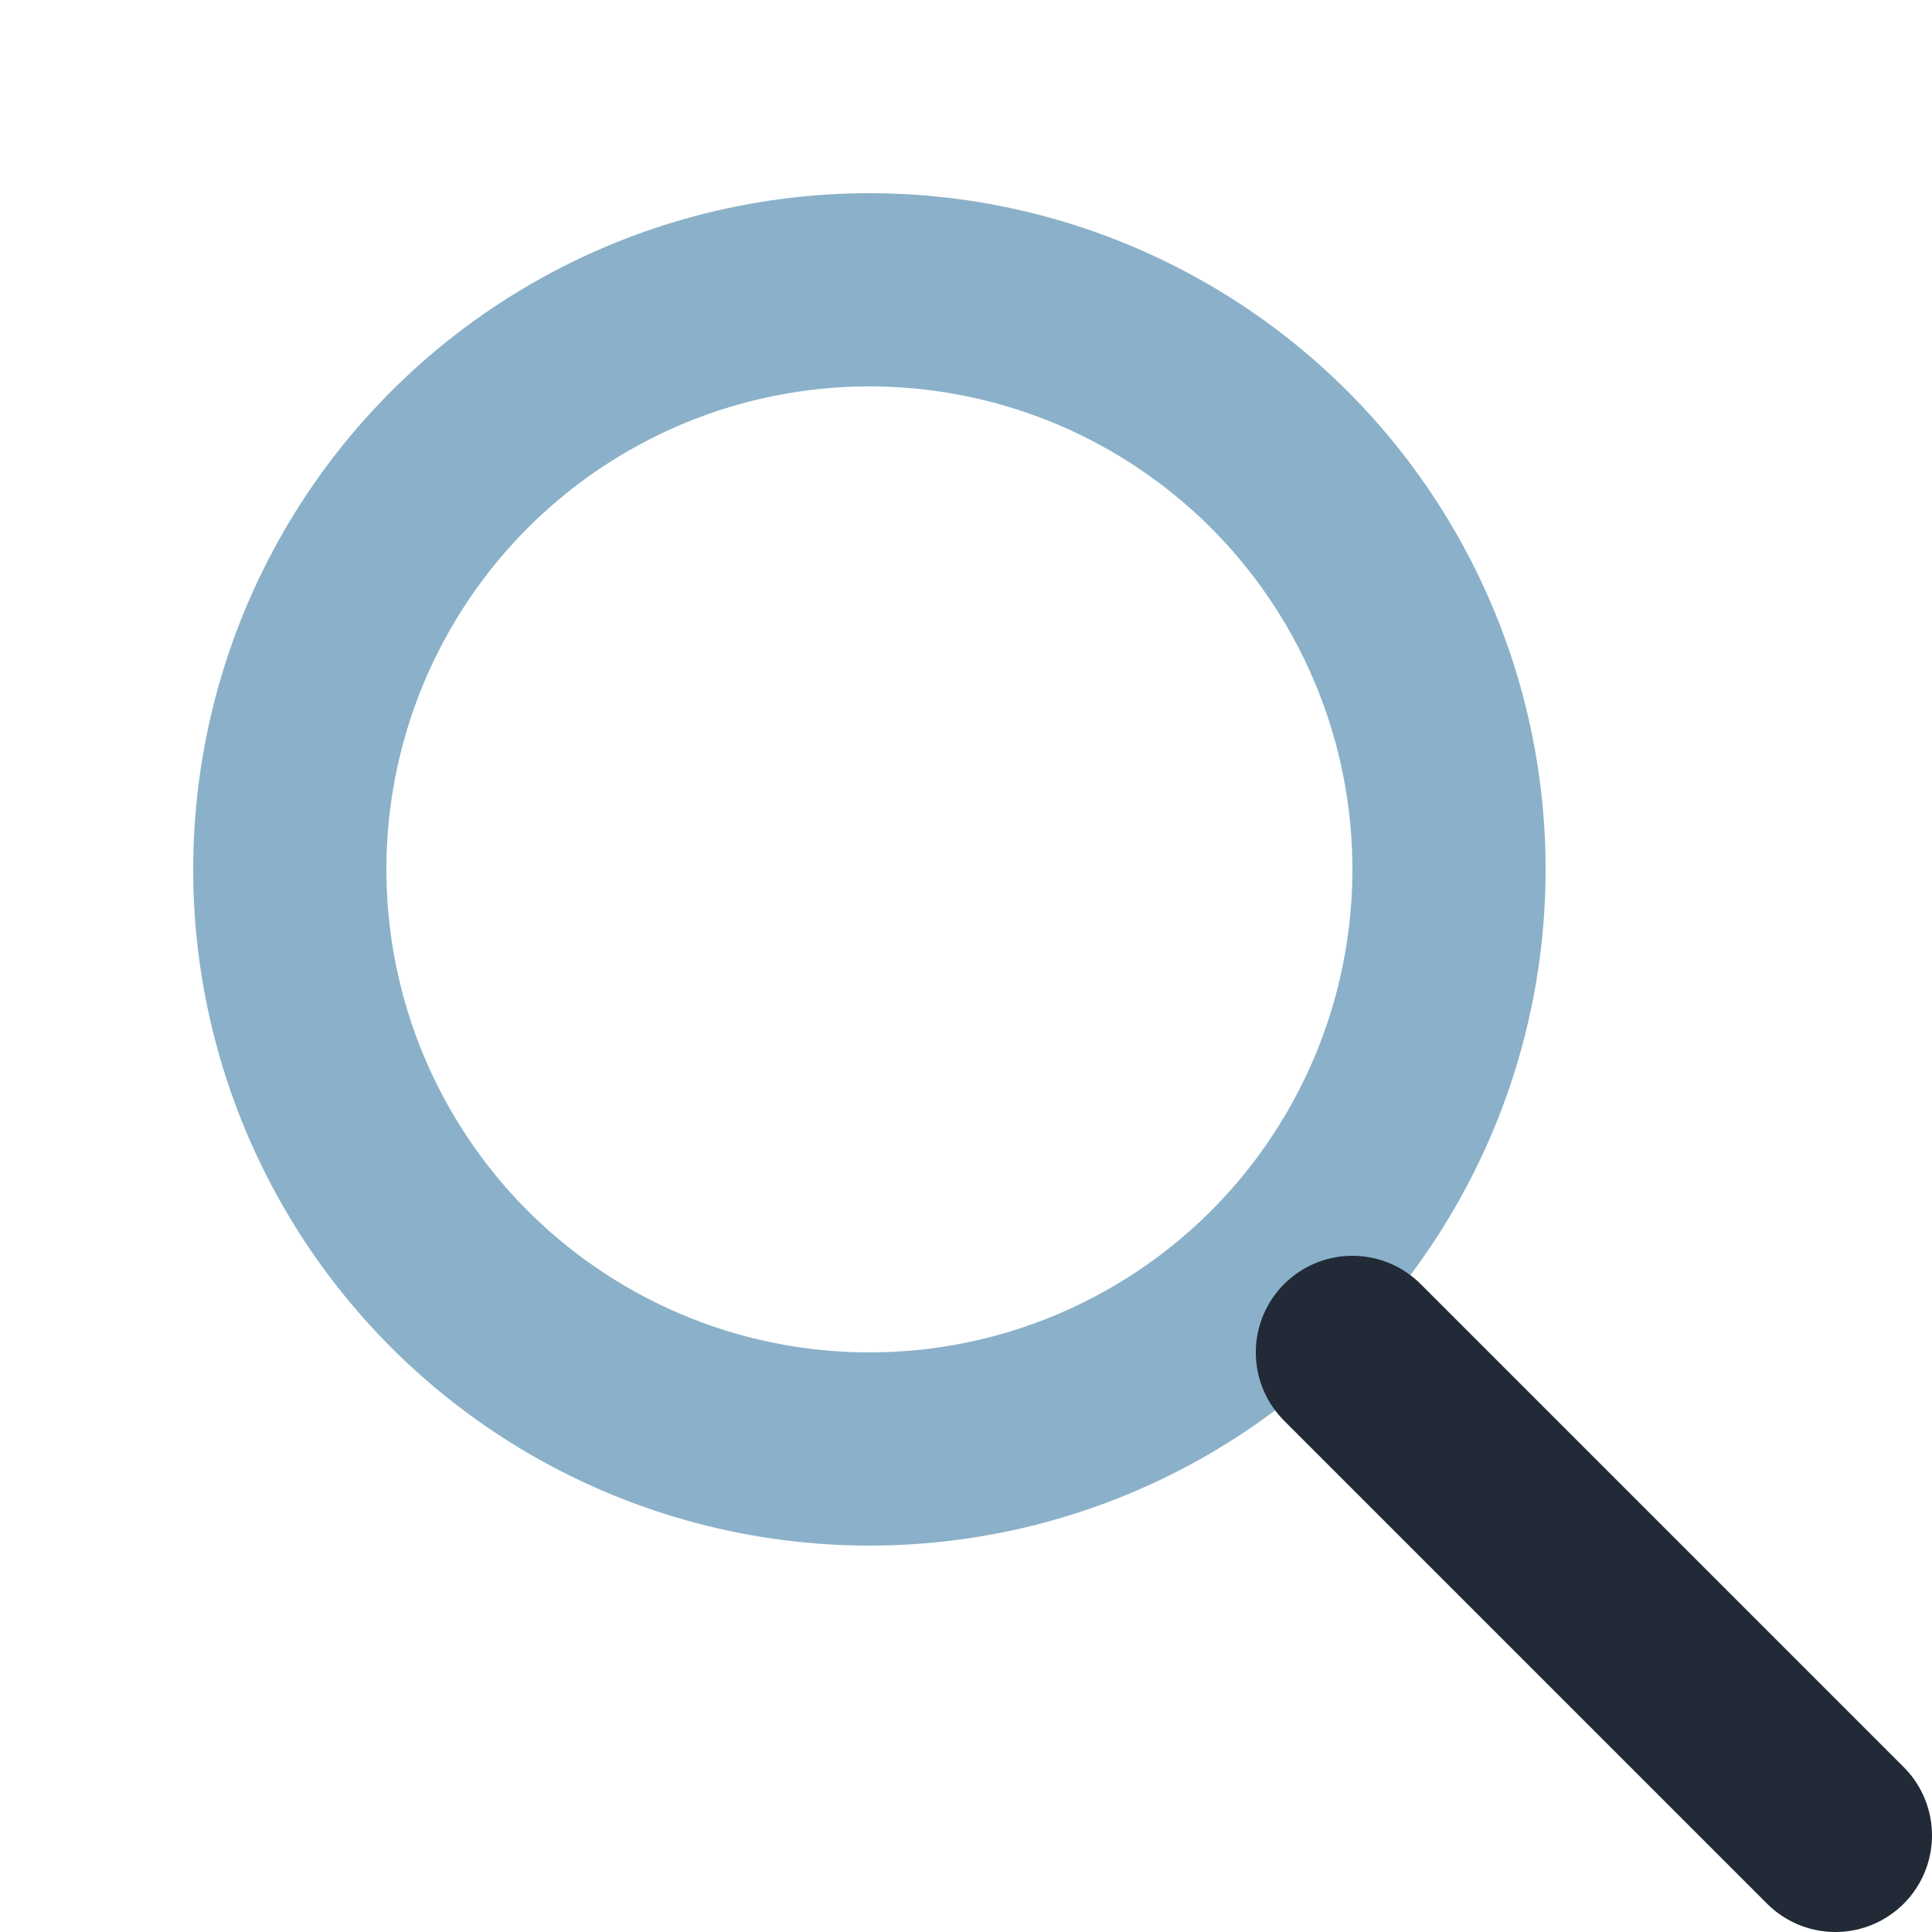
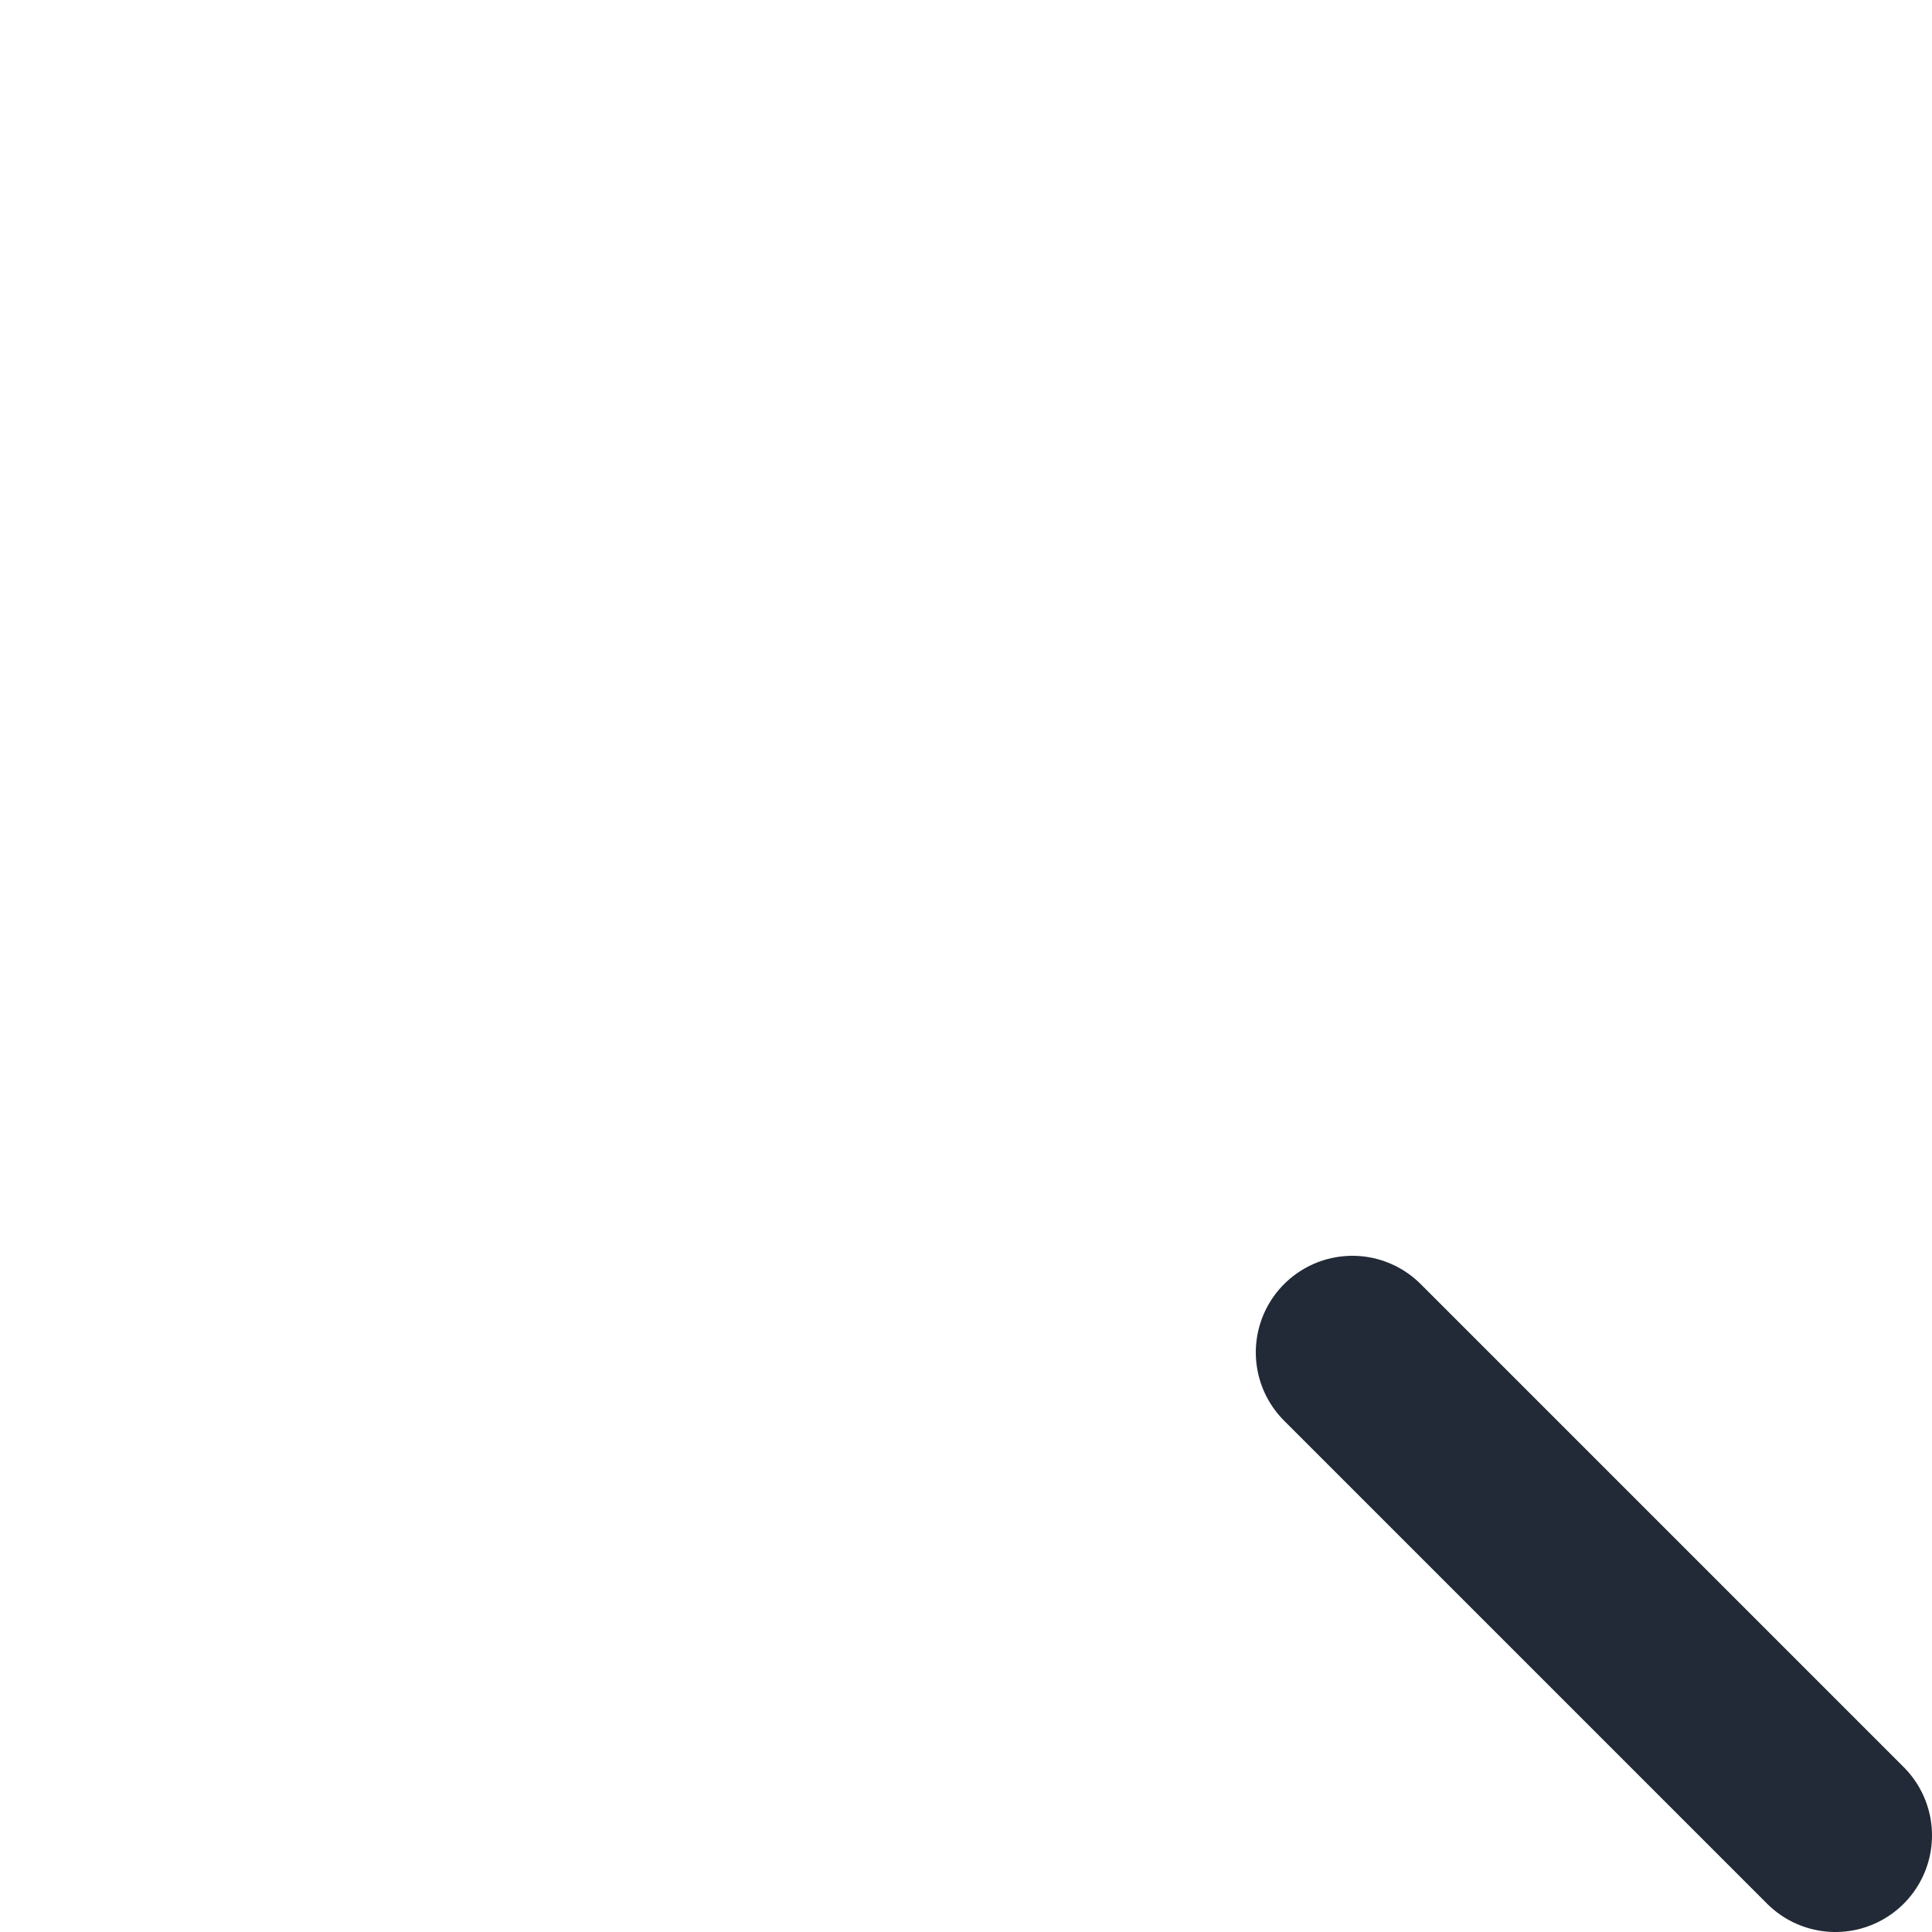
<svg xmlns="http://www.w3.org/2000/svg" width="20" height="20" viewBox="0 0 20 20">
-   <circle cx="9" cy="9" r="6" stroke="#8AB1C9" stroke-width="2" fill="none" />
  <line x1="14" y1="14" x2="19" y2="19" stroke="#212A36" stroke-width="2" stroke-linecap="round" />
</svg>